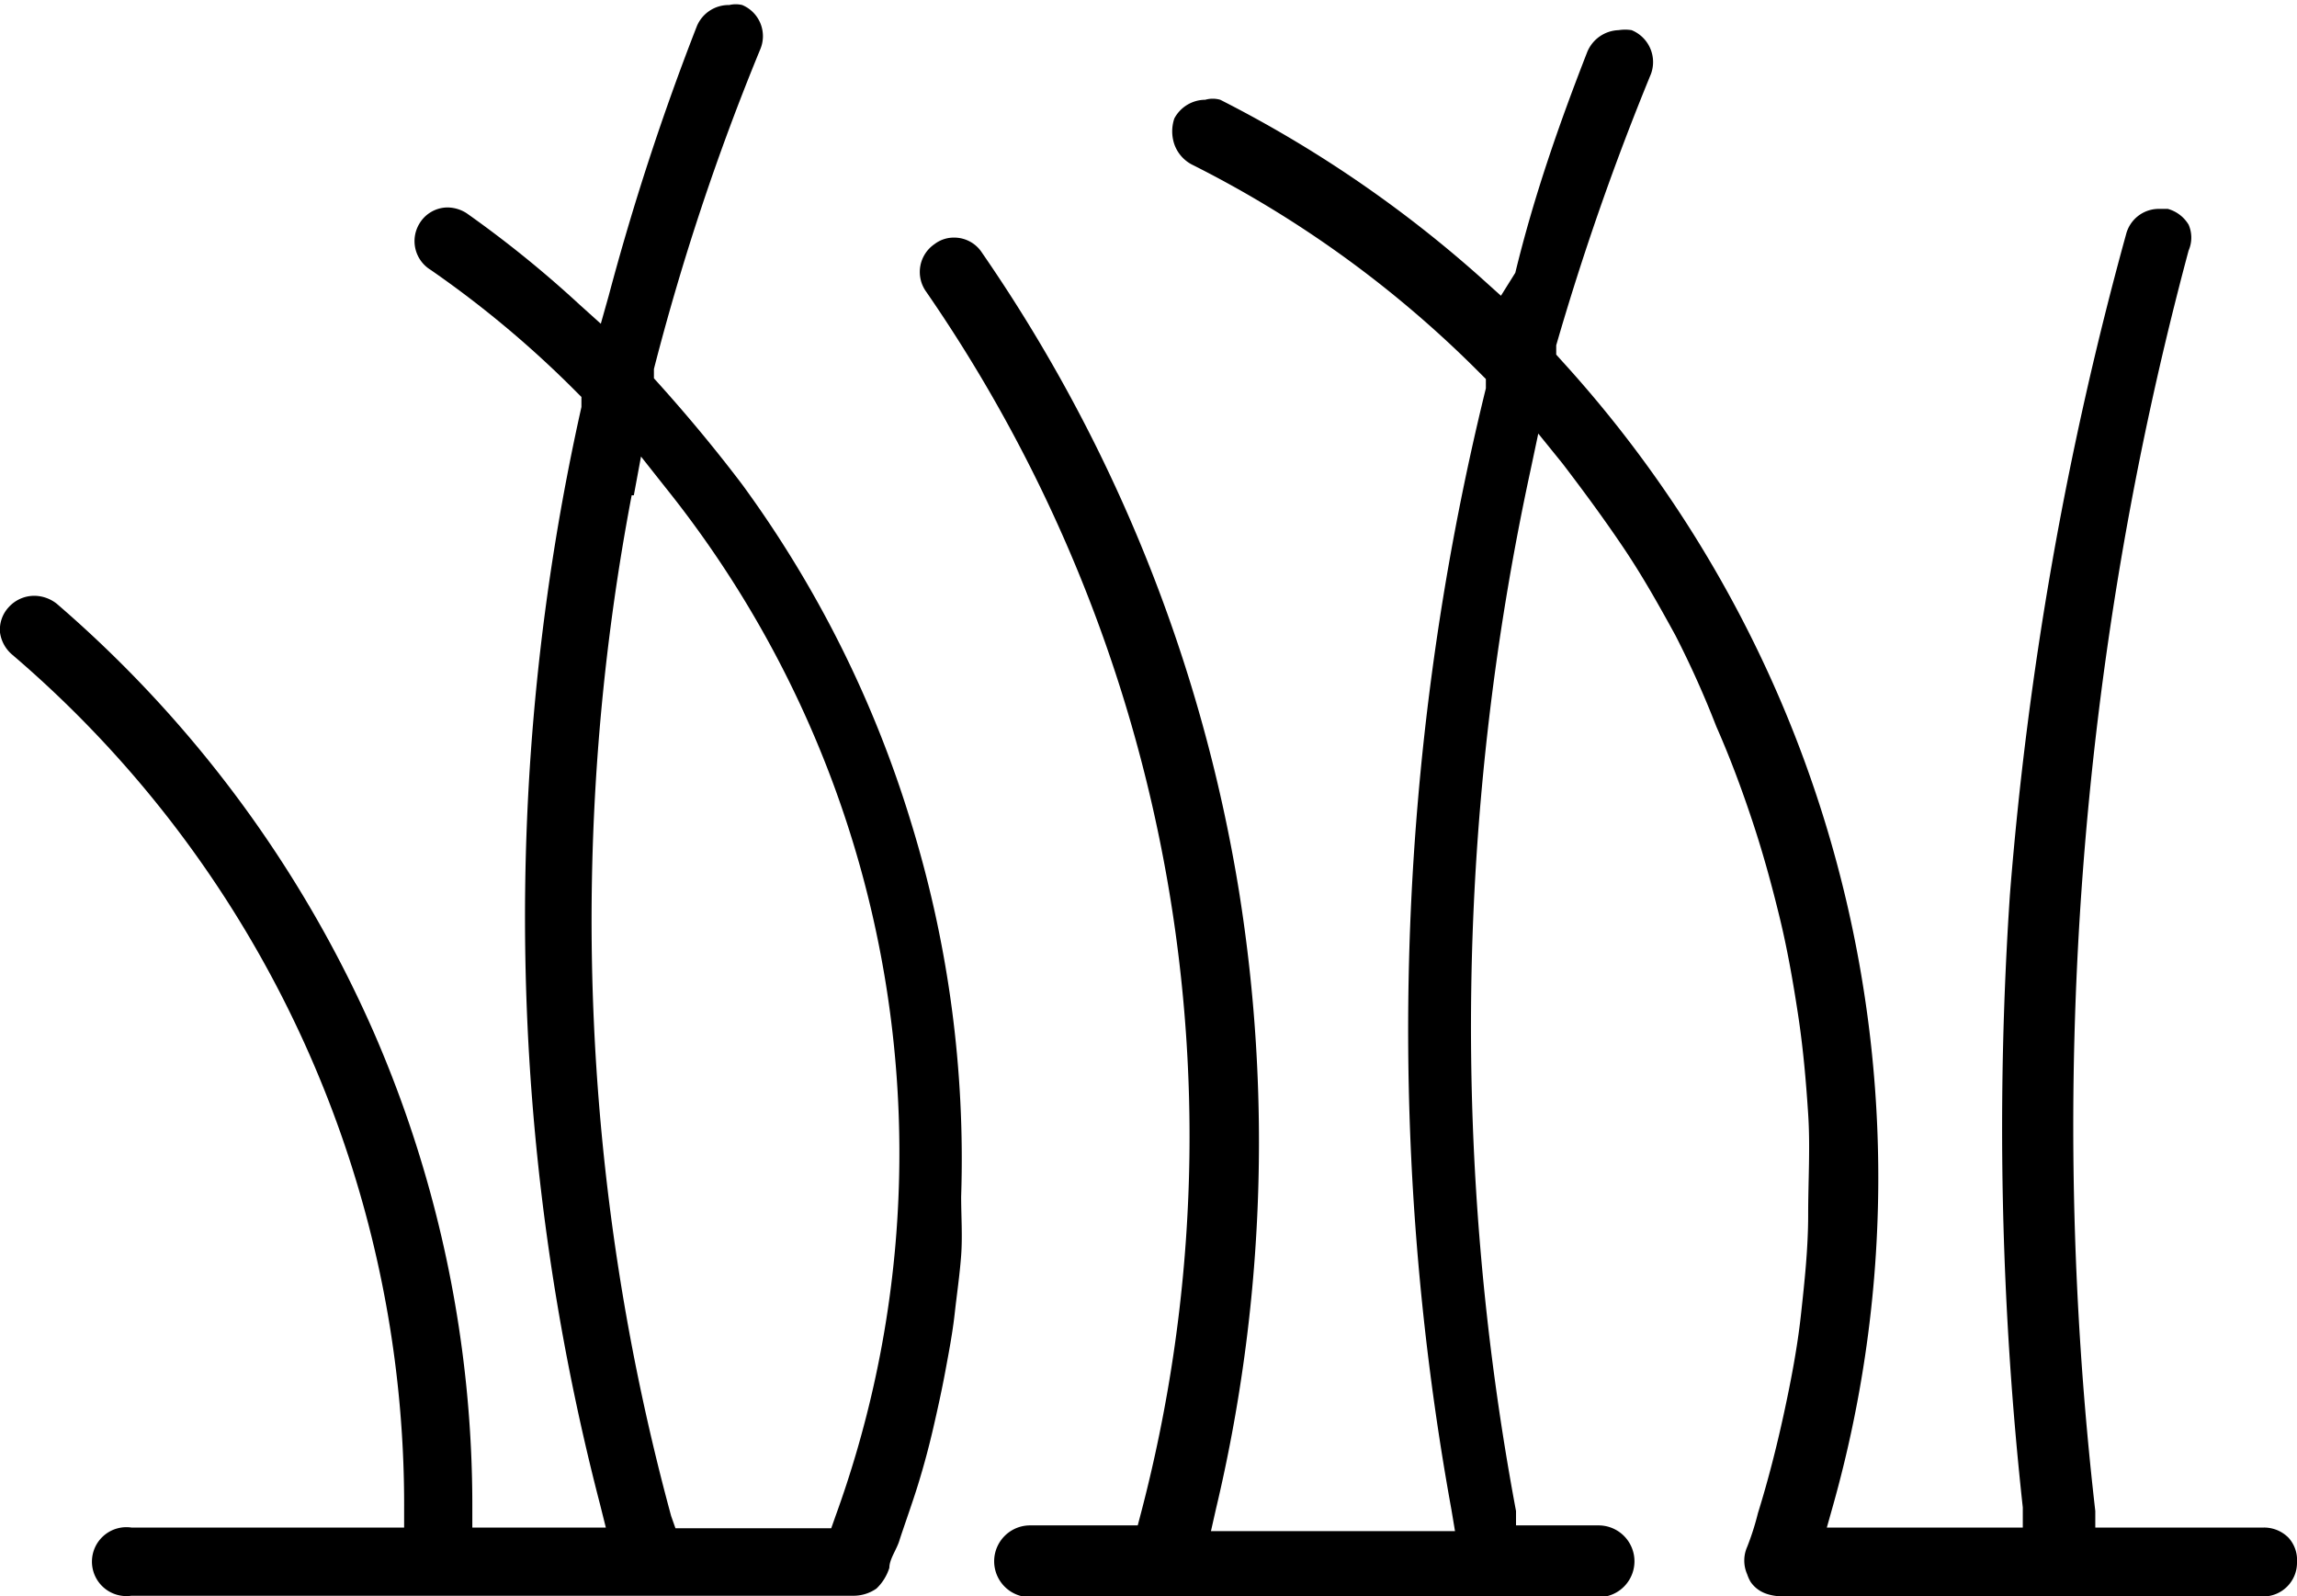
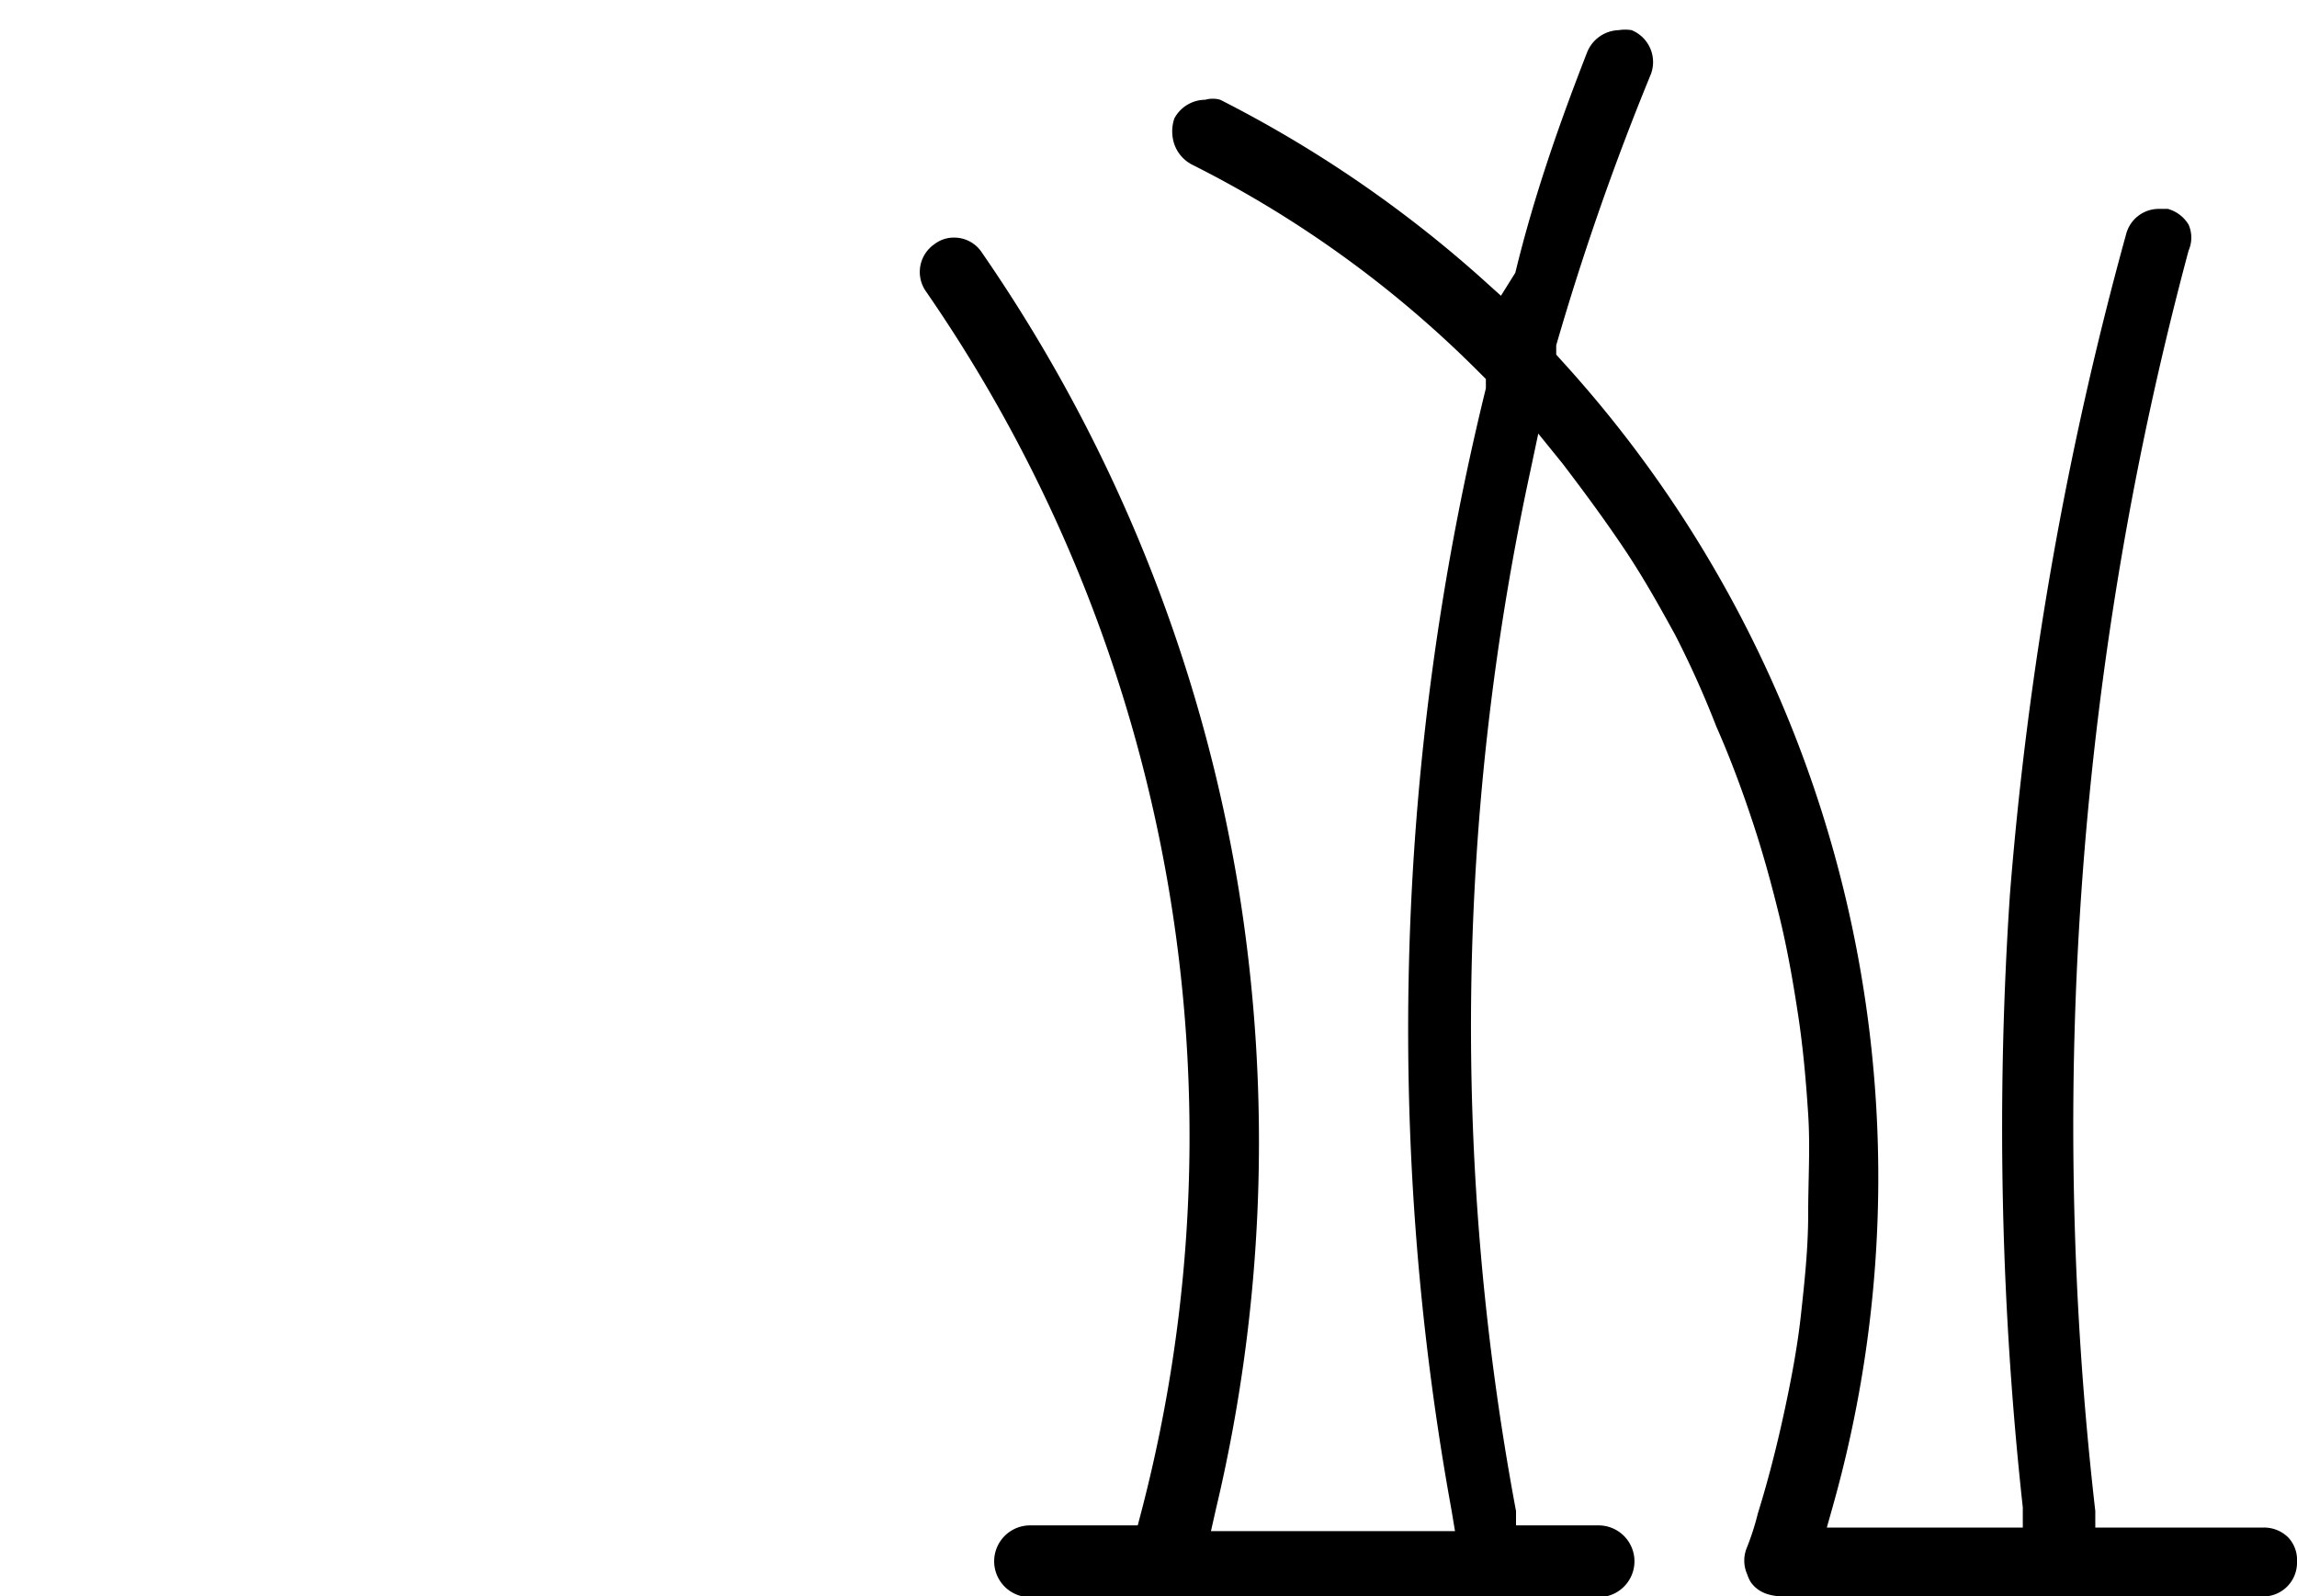
<svg xmlns="http://www.w3.org/2000/svg" id="Grass" viewBox="0 0 32 22.24">
-   <path d="M1.83,27.11H11.88a.56.56,0,0,0,.33-.1.68.68,0,0,0,.18-.29c0-.12.1-.25.14-.38s.18-.52.26-.78.15-.52.21-.78.12-.53.17-.8.1-.53.13-.8.07-.54.09-.81,0-.55,0-.82v0a15.9,15.9,0,0,0-.7-5.22,15.7,15.7,0,0,0-2.35-4.7q-.53-.7-1.14-1.38l-.09-.1,0-.13a33.64,33.64,0,0,1,1.48-4.45.47.47,0,0,0-.25-.62.39.39,0,0,0-.18,0,.48.48,0,0,0-.45.29A35.23,35.23,0,0,0,8.48,9l-.11.39-.3-.27A15.5,15.5,0,0,0,6.5,7.85a.5.5,0,0,0-.27-.08A.46.46,0,0,0,5.84,8,.47.47,0,0,0,6,8.64a14.47,14.47,0,0,1,2,1.67l.1.1,0,.14a32.53,32.53,0,0,0,.26,15.29l.08.32H6.58V25.9a16.5,16.5,0,0,0-1.36-6.61,16.78,16.78,0,0,0-4.43-6,.51.51,0,0,0-.31-.11.48.48,0,0,0-.36.16.46.46,0,0,0-.12.35A.49.49,0,0,0,.17,14,15.57,15.57,0,0,1,5.63,25.91v.25H1.83a.48.48,0,1,0,0,.95Zm7-15.33.1-.54.34.43A14.82,14.82,0,0,1,11.64,26l-.06.17H9.41L9.35,26A31.64,31.64,0,0,1,8.8,11.78Z" transform="translate(0 -4.88)" />
  <path d="M24.34,26.81a.54.54,0,0,0,.05.11c.17.24.47.2.73.2h6.4a.47.47,0,0,0,.48-.48.46.46,0,0,0-.12-.34.48.48,0,0,0-.34-.14H29.19l0-.23A47.08,47.08,0,0,1,30.49,8.37a.45.45,0,0,0,0-.36.49.49,0,0,0-.29-.22l-.13,0a.47.47,0,0,0-.45.35A49.18,49.18,0,0,0,28,17.35a48.67,48.67,0,0,0,.18,8.53l0,.28H25.45l.09-.32A16.88,16.88,0,0,0,21.77,9.92l-.09-.1,0-.13A37,37,0,0,1,23,5.91a.48.48,0,0,0-.27-.61.58.58,0,0,0-.18,0,.49.49,0,0,0-.44.31c-.39,1-.74,2-1,3.07L20.91,9l-.3-.27A17,17,0,0,0,17,6.27a.38.38,0,0,0-.21,0,.49.49,0,0,0-.43.26.56.56,0,0,0,0,.36.51.51,0,0,0,.24.28,15.38,15.38,0,0,1,4,2.89l.1.1,0,.13a37.4,37.4,0,0,0-.48,15.62l.05.3H16.87l.07-.31a22.1,22.1,0,0,0,.32-8.61A21.8,21.8,0,0,0,13.68,8.4a.46.46,0,0,0-.39-.21.44.44,0,0,0-.27.09.47.47,0,0,0-.12.66,20.7,20.7,0,0,1,3,17l-.05.19h-1.5a.48.48,0,0,0,0,1h7.92a.48.48,0,0,0,0-1H21.12l0-.2a36.62,36.62,0,0,1,.2-14.49l.11-.52.34.42c.29.38.57.76.84,1.16s.5.81.73,1.23A13.5,13.5,0,0,1,23.91,15c.19.43.35.86.5,1.31s.27.89.38,1.34.19.91.26,1.37.11.92.14,1.38,0,.93,0,1.4-.05.93-.1,1.39-.14.93-.24,1.39-.22.93-.36,1.38a3.68,3.68,0,0,1-.15.47A.47.47,0,0,0,24.34,26.81Z" transform="translate(0 -4.88)" />
</svg>